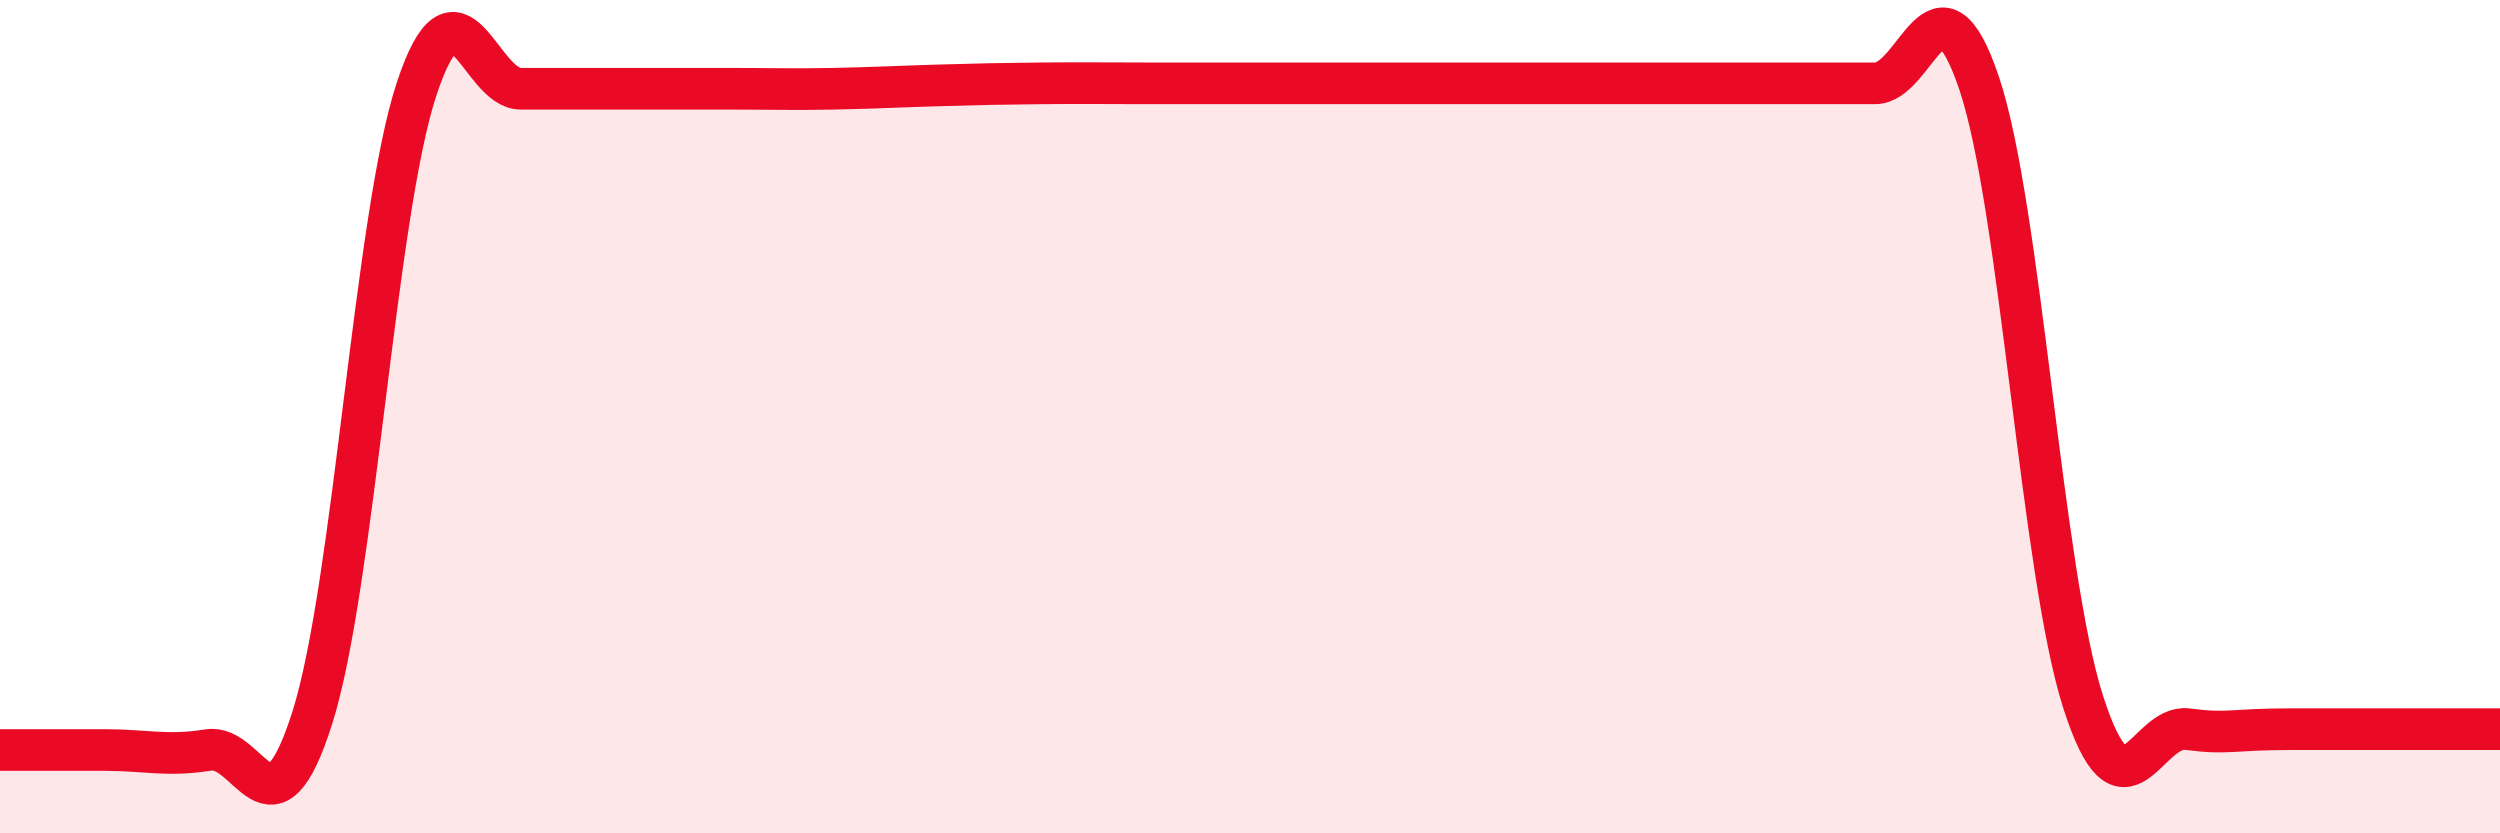
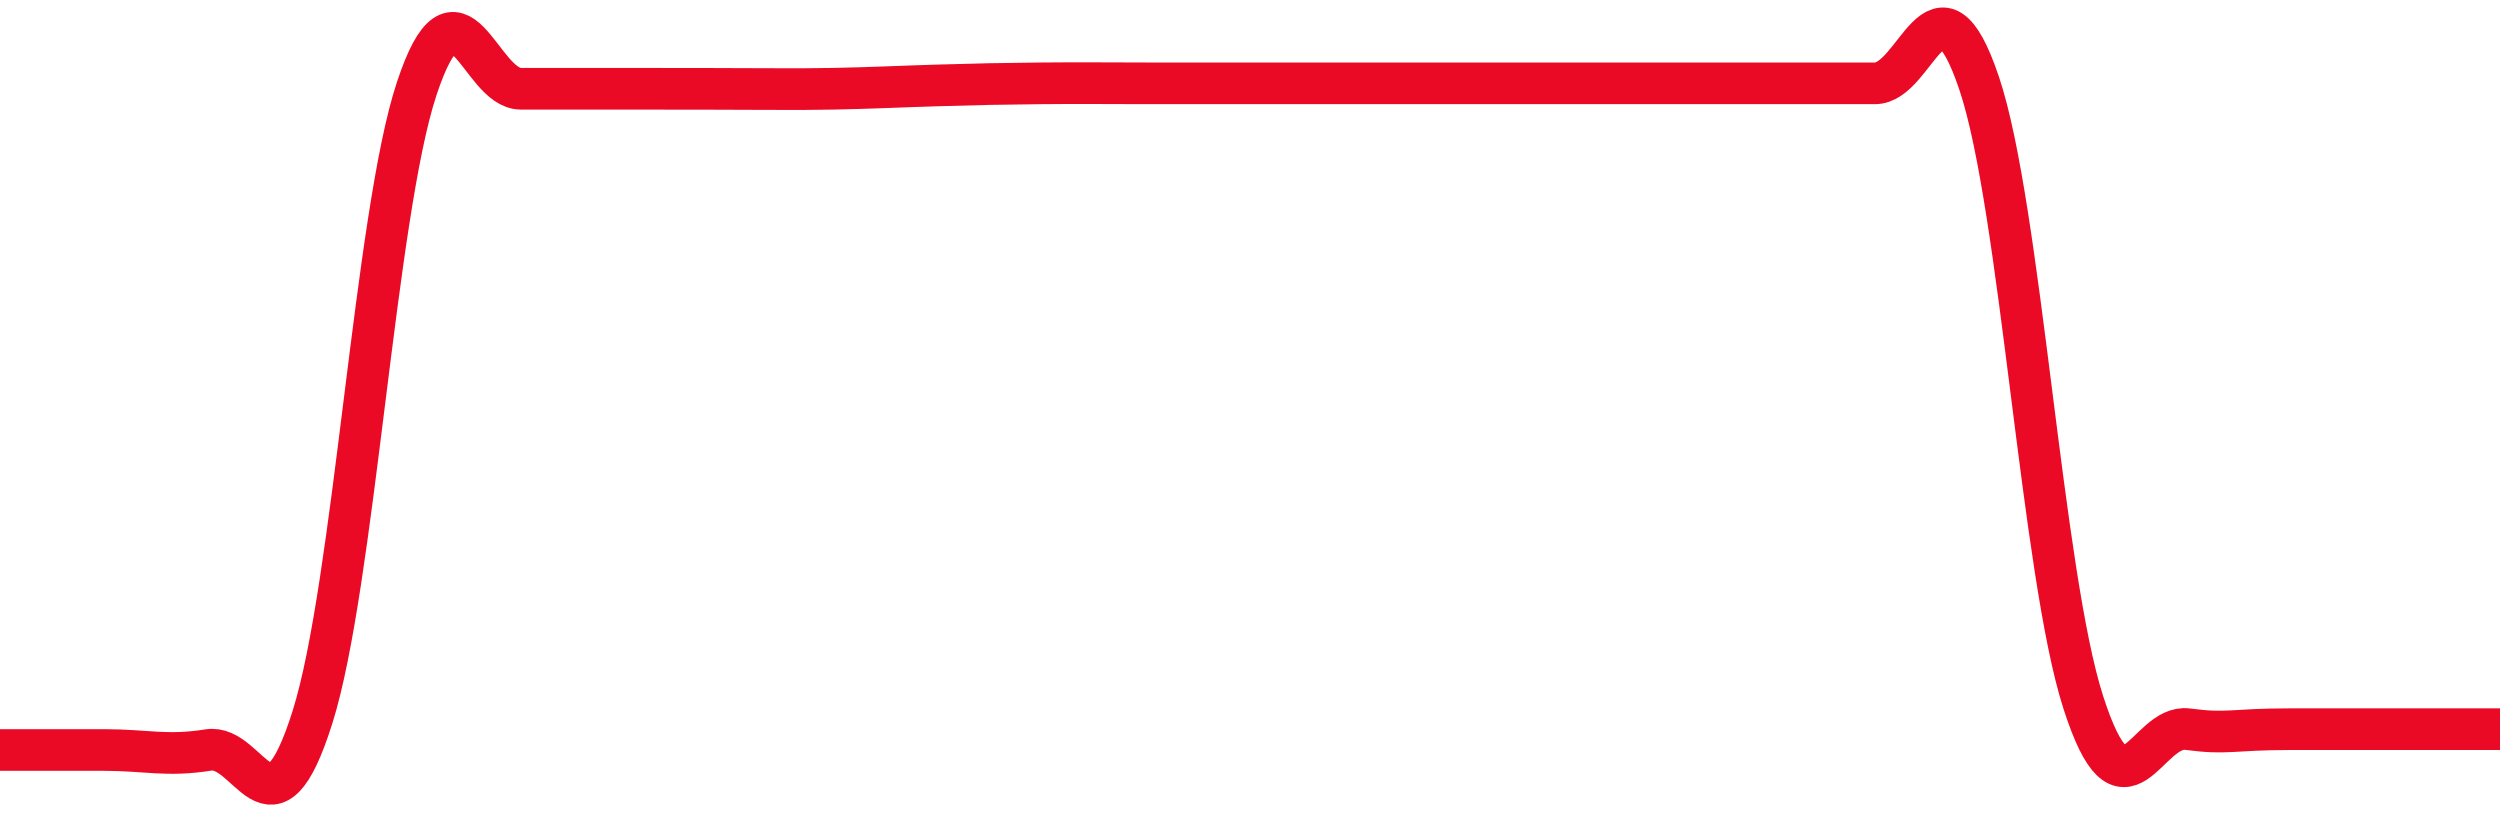
<svg xmlns="http://www.w3.org/2000/svg" width="60" height="20" viewBox="0 0 60 20">
-   <path d="M 0,18 C 0.5,18 1.5,18 2.5,18 C 3.5,18 4,18.16 5,18 C 6,17.84 6.5,20.38 7.5,17.21 C 8.5,14.04 9,5.15 10,2.13 C 11,-0.89 11.5,2.13 12.5,2.13 C 13.5,2.13 14,2.13 15,2.13 C 16,2.13 16.5,2.13 17.5,2.13 C 18.5,2.13 19,2.15 20,2.13 C 21,2.11 21.5,2.08 22.5,2.05 C 23.5,2.02 24,2.01 25,2 C 26,1.99 26.5,2 27.5,2 C 28.5,2 29,2 30,2 C 31,2 31.5,2 32.5,2 C 33.5,2 34,2 35,2 C 36,2 36.5,2 37.5,2 C 38.5,2 39,2 40,2 C 41,2 41.5,2 42.5,2 C 43.5,2 44,2 45,2 C 46,2 46.5,-0.97 47.5,2 C 48.5,4.97 49,13.76 50,16.86 C 51,19.96 51.5,17.37 52.5,17.5 C 53.5,17.63 53.5,17.5 55,17.5 C 56.5,17.5 59,17.5 60,17.5L60 20L0 20Z" fill="#EB0A25" opacity="0.1" stroke-linecap="round" stroke-linejoin="round" />
-   <path d="M 0,18 C 0.5,18 1.5,18 2.5,18 C 3.5,18 4,18.16 5,18 C 6,17.84 6.5,20.38 7.5,17.21 C 8.5,14.04 9,5.15 10,2.13 C 11,-0.89 11.5,2.13 12.5,2.13 C 13.5,2.13 14,2.13 15,2.13 C 16,2.13 16.5,2.13 17.5,2.13 C 18.5,2.13 19,2.15 20,2.13 C 21,2.11 21.5,2.08 22.5,2.05 C 23.5,2.02 24,2.01 25,2 C 26,1.99 26.5,2 27.5,2 C 28.5,2 29,2 30,2 C 31,2 31.5,2 32.5,2 C 33.5,2 34,2 35,2 C 36,2 36.5,2 37.5,2 C 38.5,2 39,2 40,2 C 41,2 41.5,2 42.5,2 C 43.5,2 44,2 45,2 C 46,2 46.5,-0.97 47.5,2 C 48.5,4.97 49,13.76 50,16.86 C 51,19.96 51.5,17.37 52.5,17.5 C 53.5,17.63 53.5,17.5 55,17.5 C 56.5,17.5 59,17.5 60,17.5" stroke="#EB0A25" stroke-width="1" fill="none" stroke-linecap="round" stroke-linejoin="round" />
+   <path d="M 0,18 C 0.5,18 1.5,18 2.5,18 C 3.5,18 4,18.16 5,18 C 6,17.84 6.5,20.38 7.5,17.21 C 8.5,14.04 9,5.15 10,2.13 C 11,-0.89 11.5,2.13 12.5,2.13 C 13.5,2.13 14,2.13 15,2.13 C 18.5,2.13 19,2.15 20,2.13 C 21,2.11 21.5,2.08 22.5,2.05 C 23.5,2.02 24,2.01 25,2 C 26,1.99 26.5,2 27.5,2 C 28.5,2 29,2 30,2 C 31,2 31.5,2 32.5,2 C 33.5,2 34,2 35,2 C 36,2 36.5,2 37.5,2 C 38.5,2 39,2 40,2 C 41,2 41.5,2 42.5,2 C 43.5,2 44,2 45,2 C 46,2 46.5,-0.97 47.5,2 C 48.5,4.97 49,13.76 50,16.86 C 51,19.96 51.5,17.37 52.5,17.5 C 53.5,17.63 53.5,17.5 55,17.5 C 56.5,17.5 59,17.5 60,17.5" stroke="#EB0A25" stroke-width="1" fill="none" stroke-linecap="round" stroke-linejoin="round" />
</svg>